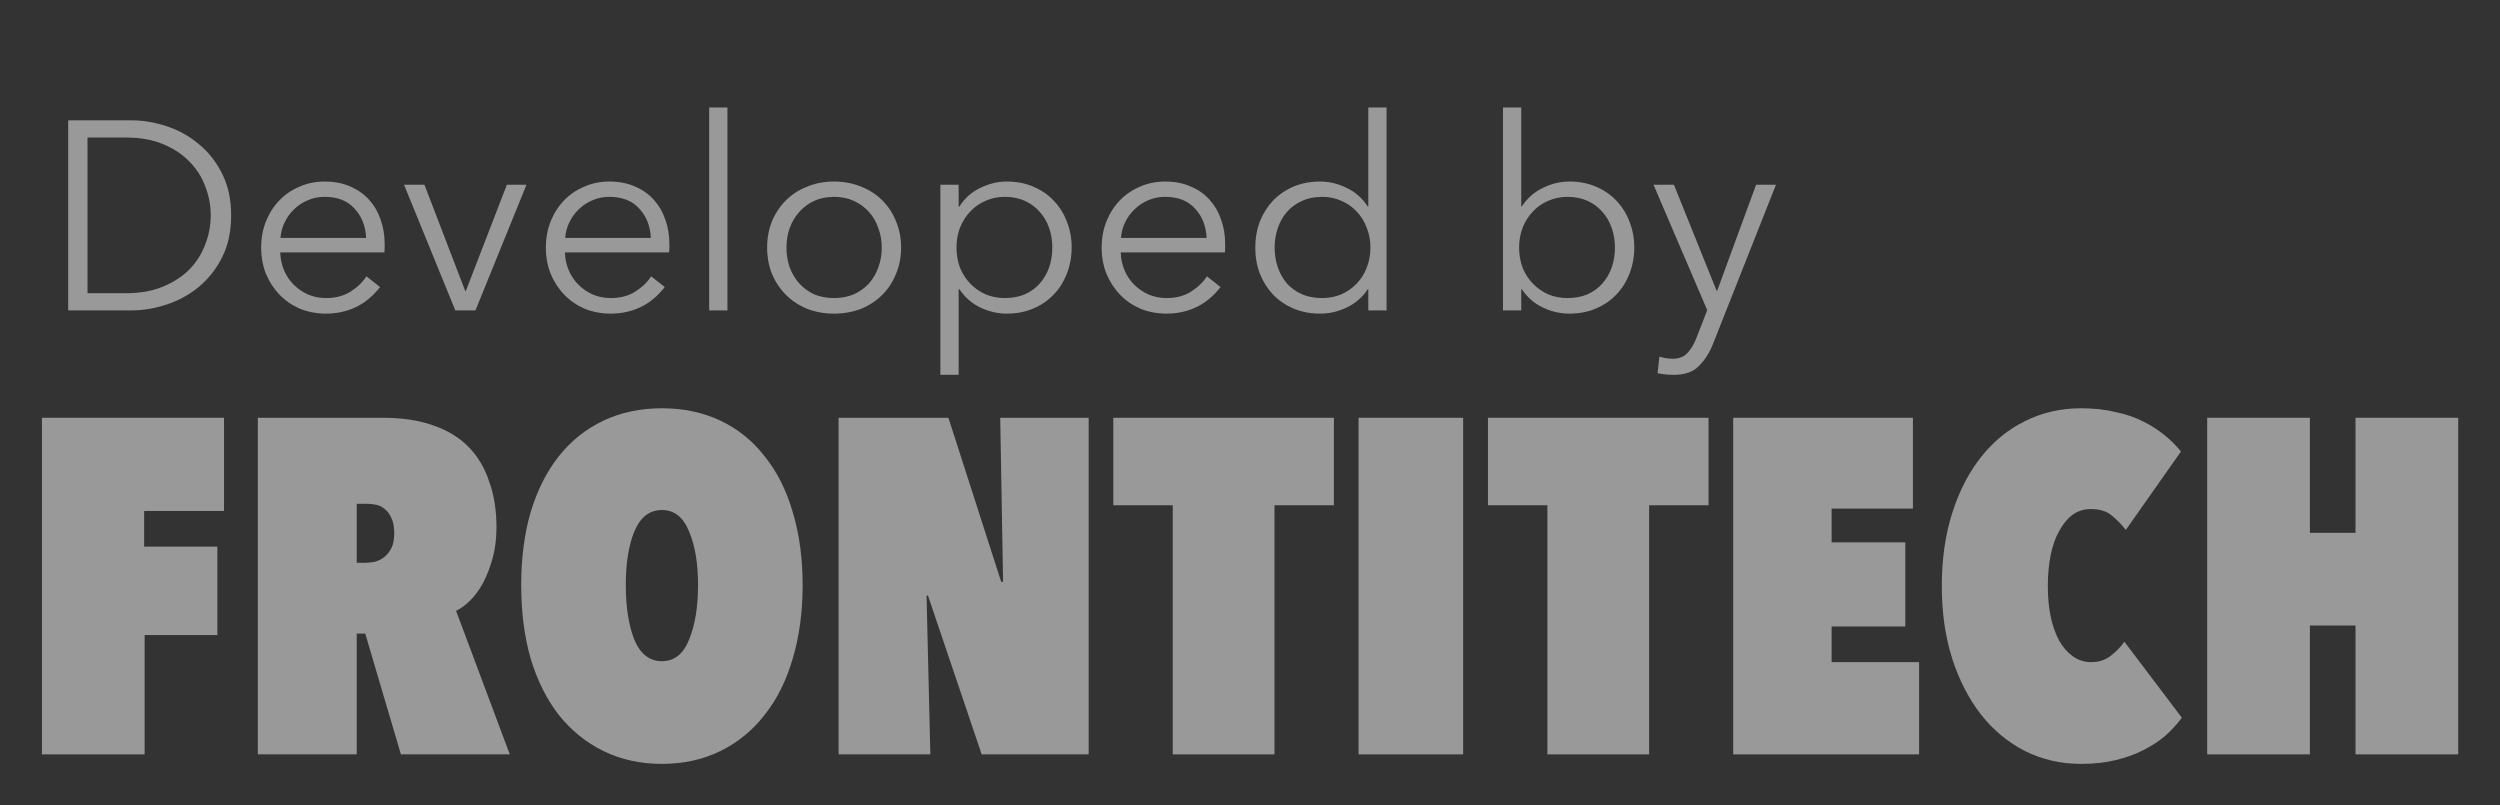
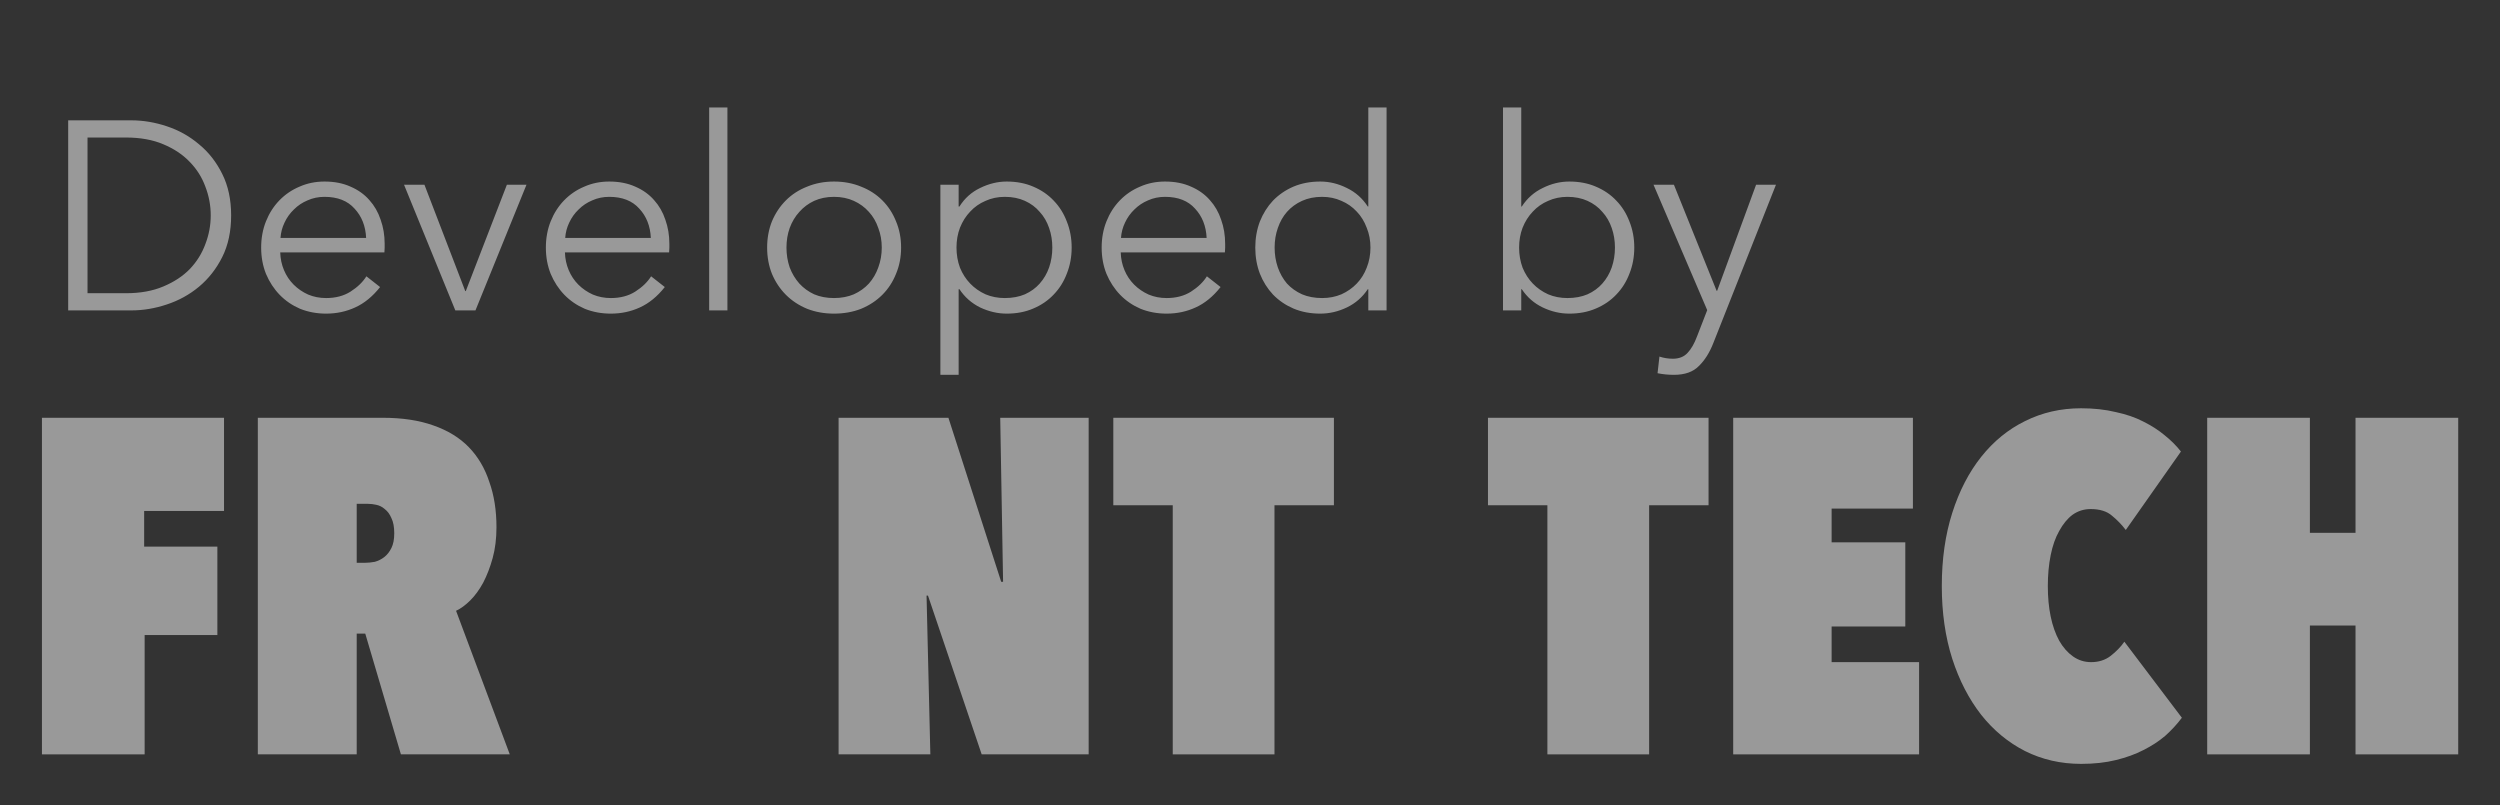
<svg xmlns="http://www.w3.org/2000/svg" width="894" height="288" viewBox="0 0 894 288" fill="none">
  <rect x="0" y="0" width="894" height="288" fill="#333333" stroke="none" />
  <path d="M51.55 195.47H77.73V227.09H51.72V269.76H15V149.4H80.11V182.72H51.55V195.47Z" fill="white" fill-opacity="0.5" />
  <path d="M130.617 226.58H127.557V269.76H92.197V149.4H136.907C143.821 149.4 149.827 150.307 154.927 152.12C160.141 153.933 164.391 156.54 167.677 159.94C170.964 163.34 173.401 167.477 174.987 172.35C176.687 177.11 177.537 182.493 177.537 188.5C177.537 192.58 177.084 196.263 176.177 199.55C175.271 202.837 174.137 205.783 172.777 208.39C171.417 210.883 169.887 212.98 168.187 214.68C166.487 216.38 164.787 217.627 163.087 218.42L182.297 269.76H143.367L130.617 226.58ZM127.557 180.17V201.25H130.617C131.637 201.25 132.771 201.137 134.017 200.91C135.264 200.57 136.397 200.003 137.417 199.21C138.437 198.417 139.287 197.34 139.967 195.98C140.647 194.62 140.987 192.863 140.987 190.71C140.987 188.443 140.647 186.63 139.967 185.27C139.401 183.91 138.607 182.833 137.587 182.04C136.681 181.247 135.661 180.737 134.527 180.51C133.507 180.283 132.544 180.17 131.637 180.17H127.557Z" fill="white" fill-opacity="0.5" />
-   <path d="M186.383 209.24C186.383 199.607 187.516 190.88 189.783 183.06C192.163 175.24 195.506 168.61 199.813 163.17C204.233 157.617 209.559 153.367 215.793 150.42C222.026 147.473 228.996 146 236.703 146C244.409 146 251.379 147.473 257.613 150.42C263.846 153.367 269.116 157.617 273.423 163.17C277.843 168.61 281.186 175.24 283.453 183.06C285.833 190.88 287.023 199.607 287.023 209.24C287.023 218.873 285.833 227.657 283.453 235.59C281.186 243.41 277.843 250.097 273.423 255.65C269.116 261.203 263.846 265.51 257.613 268.57C251.379 271.63 244.409 273.16 236.703 273.16C228.996 273.16 222.026 271.63 215.793 268.57C209.559 265.51 204.233 261.203 199.813 255.65C195.506 250.097 192.163 243.41 189.783 235.59C187.516 227.657 186.383 218.873 186.383 209.24ZM223.783 209.24C223.783 217.06 224.803 223.577 226.843 228.79C228.996 233.89 232.283 236.44 236.703 236.44C241.123 236.44 244.353 233.89 246.393 228.79C248.546 223.577 249.623 217.06 249.623 209.24C249.623 201.42 248.546 195.017 246.393 190.03C244.353 184.93 241.123 182.38 236.703 182.38C232.283 182.38 228.996 184.93 226.843 190.03C224.803 195.017 223.783 201.42 223.783 209.24Z" fill="white" fill-opacity="0.5" />
  <path d="M331.843 212.98H331.333L332.693 269.76H299.883V149.4H339.153L358.023 208.05H358.703L357.683 149.4H389.303V269.76H351.053L331.843 212.98Z" fill="white" fill-opacity="0.5" />
  <path d="M455.753 269.76H419.373V180.68H398.123V149.4H477.003V180.68H455.753V269.76Z" fill="white" fill-opacity="0.5" />
-   <path d="M485.82 149.4H523.22V269.76H485.82V149.4Z" fill="white" fill-opacity="0.5" />
  <path d="M589.727 269.76H553.347V180.68H532.097V149.4H610.977V180.68H589.727V269.76Z" fill="white" fill-opacity="0.5" />
  <path d="M619.795 149.4H684.055V181.87H654.985V193.94H681.335V224.03H654.985V236.78H686.265V269.76H619.795V149.4Z" fill="white" fill-opacity="0.5" />
  <path d="M694.39 209.58C694.39 199.947 695.637 191.22 698.13 183.4C700.624 175.58 704.08 168.893 708.5 163.34C712.92 157.787 718.134 153.537 724.14 150.59C730.26 147.53 736.947 146 744.2 146C748.734 146 752.87 146.453 756.61 147.36C760.35 148.153 763.637 149.287 766.47 150.76C769.417 152.233 771.967 153.877 774.12 155.69C776.387 157.503 778.314 159.43 779.9 161.47L760.18 189.52C758.707 187.593 757.064 185.893 755.25 184.42C753.437 182.833 750.887 182.04 747.6 182.04C745.22 182.04 743.067 182.72 741.14 184.08C739.327 185.44 737.74 187.367 736.38 189.86C735.02 192.24 734 195.13 733.32 198.53C732.64 201.93 732.3 205.613 732.3 209.58C732.3 213.547 732.64 217.173 733.32 220.46C734 223.747 735.02 226.637 736.38 229.13C737.74 231.51 739.384 233.38 741.31 234.74C743.237 236.1 745.39 236.78 747.77 236.78C750.49 236.78 752.814 236.043 754.74 234.57C756.78 232.983 758.424 231.283 759.67 229.47L780.24 256.67C778.54 258.937 776.557 261.09 774.29 263.13C772.024 265.057 769.417 266.757 766.47 268.23C763.637 269.703 760.35 270.893 756.61 271.8C752.984 272.707 748.847 273.16 744.2 273.16C736.947 273.16 730.26 271.63 724.14 268.57C718.134 265.51 712.92 261.203 708.5 255.65C704.08 249.983 700.624 243.297 698.13 235.59C695.637 227.77 694.39 219.1 694.39 209.58Z" fill="white" fill-opacity="0.5" />
  <path d="M842.337 223.69H826.017V269.76H789.297V149.4H826.017V190.54H842.337V149.4H879.057V269.76H842.337V223.69Z" fill="white" fill-opacity="0.5" />
  <path d="M24.383 43.032H46.943C51.167 43.032 55.391 43.736 59.615 45.144C63.903 46.552 67.743 48.696 71.135 51.576C74.591 54.392 77.375 57.944 79.487 62.232C81.599 66.456 82.655 71.384 82.655 77.016C82.655 82.712 81.599 87.672 79.487 91.896C77.375 96.12 74.591 99.672 71.135 102.552C67.743 105.368 63.903 107.48 59.615 108.888C55.391 110.296 51.167 111 46.943 111H24.383V43.032ZM31.295 104.856H45.023C50.143 104.856 54.591 104.056 58.367 102.456C62.207 100.856 65.375 98.776 67.871 96.216C70.367 93.592 72.223 90.616 73.439 87.288C74.719 83.96 75.359 80.536 75.359 77.016C75.359 73.496 74.719 70.072 73.439 66.744C72.223 63.416 70.367 60.472 67.871 57.912C65.375 55.288 62.207 53.176 58.367 51.576C54.591 49.976 50.143 49.176 45.023 49.176H31.295V104.856ZM130.928 85.08C130.736 80.856 129.36 77.368 126.8 74.616C124.304 71.8 120.72 70.392 116.048 70.392C113.872 70.392 111.856 70.808 110 71.64C108.144 72.408 106.512 73.496 105.104 74.904C103.696 76.248 102.576 77.816 101.744 79.608C100.912 81.336 100.432 83.16 100.304 85.08H130.928ZM137.552 87.192C137.552 87.64 137.552 88.12 137.552 88.632C137.552 89.144 137.52 89.688 137.456 90.264H100.208C100.272 92.504 100.72 94.616 101.552 96.6C102.384 98.584 103.536 100.312 105.008 101.784C106.48 103.256 108.208 104.44 110.192 105.336C112.176 106.168 114.32 106.584 116.624 106.584C120.016 106.584 122.928 105.816 125.36 104.28C127.856 102.68 129.744 100.856 131.024 98.808L135.92 102.648C133.232 106.04 130.256 108.472 126.992 109.944C123.792 111.416 120.336 112.152 116.624 112.152C113.296 112.152 110.192 111.576 107.312 110.424C104.496 109.208 102.064 107.544 100.016 105.432C97.968 103.32 96.336 100.824 95.12 97.944C93.968 95.064 93.392 91.928 93.392 88.536C93.392 85.144 93.968 82.008 95.12 79.128C96.272 76.248 97.872 73.752 99.92 71.64C101.968 69.528 104.368 67.896 107.12 66.744C109.872 65.528 112.848 64.92 116.048 64.92C119.568 64.92 122.672 65.528 125.36 66.744C128.048 67.896 130.288 69.496 132.08 71.544C133.872 73.528 135.216 75.864 136.112 78.552C137.072 81.24 137.552 84.12 137.552 87.192ZM170.025 111H162.825L144.489 66.072H151.785L166.377 104.088H166.569L181.257 66.072H188.265L170.025 111ZM232.74 85.08C232.548 80.856 231.172 77.368 228.612 74.616C226.116 71.8 222.532 70.392 217.86 70.392C215.684 70.392 213.668 70.808 211.812 71.64C209.956 72.408 208.324 73.496 206.916 74.904C205.508 76.248 204.388 77.816 203.556 79.608C202.724 81.336 202.244 83.16 202.116 85.08H232.74ZM239.364 87.192C239.364 87.64 239.364 88.12 239.364 88.632C239.364 89.144 239.332 89.688 239.268 90.264H202.02C202.084 92.504 202.532 94.616 203.364 96.6C204.196 98.584 205.348 100.312 206.82 101.784C208.292 103.256 210.02 104.44 212.004 105.336C213.988 106.168 216.132 106.584 218.436 106.584C221.828 106.584 224.74 105.816 227.172 104.28C229.668 102.68 231.556 100.856 232.836 98.808L237.732 102.648C235.044 106.04 232.068 108.472 228.804 109.944C225.604 111.416 222.148 112.152 218.436 112.152C215.108 112.152 212.004 111.576 209.124 110.424C206.308 109.208 203.876 107.544 201.828 105.432C199.78 103.32 198.148 100.824 196.932 97.944C195.78 95.064 195.204 91.928 195.204 88.536C195.204 85.144 195.78 82.008 196.932 79.128C198.084 76.248 199.684 73.752 201.732 71.64C203.78 69.528 206.18 67.896 208.932 66.744C211.684 65.528 214.66 64.92 217.86 64.92C221.38 64.92 224.484 65.528 227.172 66.744C229.86 67.896 232.1 69.496 233.892 71.544C235.684 73.528 237.028 75.864 237.924 78.552C238.884 81.24 239.364 84.12 239.364 87.192ZM260.126 111H253.598V38.424H260.126V111ZM322.233 88.536C322.233 91.928 321.625 95.064 320.409 97.944C319.257 100.824 317.625 103.32 315.513 105.432C313.401 107.544 310.873 109.208 307.929 110.424C304.985 111.576 301.753 112.152 298.233 112.152C294.777 112.152 291.577 111.576 288.633 110.424C285.689 109.208 283.161 107.544 281.049 105.432C278.937 103.32 277.273 100.824 276.057 97.944C274.905 95.064 274.329 91.928 274.329 88.536C274.329 85.144 274.905 82.008 276.057 79.128C277.273 76.248 278.937 73.752 281.049 71.64C283.161 69.528 285.689 67.896 288.633 66.744C291.577 65.528 294.777 64.92 298.233 64.92C301.753 64.92 304.985 65.528 307.929 66.744C310.873 67.896 313.401 69.528 315.513 71.64C317.625 73.752 319.257 76.248 320.409 79.128C321.625 82.008 322.233 85.144 322.233 88.536ZM315.321 88.536C315.321 86.04 314.905 83.704 314.073 81.528C313.305 79.288 312.185 77.368 310.713 75.768C309.241 74.104 307.449 72.792 305.337 71.832C303.225 70.872 300.857 70.392 298.233 70.392C295.609 70.392 293.241 70.872 291.129 71.832C289.081 72.792 287.321 74.104 285.849 75.768C284.377 77.368 283.225 79.288 282.393 81.528C281.625 83.704 281.241 86.04 281.241 88.536C281.241 91.032 281.625 93.4 282.393 95.64C283.225 97.816 284.377 99.736 285.849 101.4C287.321 103 289.081 104.28 291.129 105.24C293.241 106.136 295.609 106.584 298.233 106.584C300.857 106.584 303.225 106.136 305.337 105.24C307.449 104.28 309.241 103 310.713 101.4C312.185 99.736 313.305 97.816 314.073 95.64C314.905 93.4 315.321 91.032 315.321 88.536ZM342.809 134.04H336.281V66.072H342.809V73.848H343.097C344.953 70.904 347.417 68.696 350.489 67.224C353.625 65.688 356.793 64.92 359.993 64.92C363.513 64.92 366.681 65.528 369.497 66.744C372.377 67.96 374.809 69.624 376.793 71.736C378.841 73.848 380.409 76.344 381.497 79.224C382.649 82.104 383.225 85.208 383.225 88.536C383.225 91.864 382.649 94.968 381.497 97.848C380.409 100.728 378.841 103.224 376.793 105.336C374.809 107.448 372.377 109.112 369.497 110.328C366.681 111.544 363.513 112.152 359.993 112.152C356.793 112.152 353.625 111.416 350.489 109.944C347.417 108.408 344.953 106.232 343.097 103.416H342.809V134.04ZM376.313 88.536C376.313 86.04 375.929 83.704 375.161 81.528C374.393 79.288 373.273 77.368 371.801 75.768C370.393 74.104 368.633 72.792 366.521 71.832C364.409 70.872 362.009 70.392 359.321 70.392C356.825 70.392 354.521 70.872 352.409 71.832C350.297 72.728 348.473 74.008 346.937 75.672C345.401 77.272 344.185 79.192 343.289 81.432C342.457 83.608 342.041 85.976 342.041 88.536C342.041 91.096 342.457 93.496 343.289 95.736C344.185 97.912 345.401 99.8 346.937 101.4C348.473 103 350.297 104.28 352.409 105.24C354.521 106.136 356.825 106.584 359.321 106.584C362.009 106.584 364.409 106.136 366.521 105.24C368.633 104.28 370.393 103 371.801 101.4C373.273 99.736 374.393 97.816 375.161 95.64C375.929 93.4 376.313 91.032 376.313 88.536ZM431.49 85.08C431.298 80.856 429.922 77.368 427.362 74.616C424.866 71.8 421.282 70.392 416.61 70.392C414.434 70.392 412.418 70.808 410.562 71.64C408.706 72.408 407.074 73.496 405.666 74.904C404.258 76.248 403.138 77.816 402.306 79.608C401.474 81.336 400.994 83.16 400.866 85.08H431.49ZM438.114 87.192C438.114 87.64 438.114 88.12 438.114 88.632C438.114 89.144 438.082 89.688 438.018 90.264H400.77C400.834 92.504 401.282 94.616 402.114 96.6C402.946 98.584 404.098 100.312 405.57 101.784C407.042 103.256 408.77 104.44 410.754 105.336C412.738 106.168 414.882 106.584 417.186 106.584C420.578 106.584 423.49 105.816 425.922 104.28C428.418 102.68 430.306 100.856 431.586 98.808L436.482 102.648C433.794 106.04 430.818 108.472 427.554 109.944C424.354 111.416 420.898 112.152 417.186 112.152C413.858 112.152 410.754 111.576 407.874 110.424C405.058 109.208 402.626 107.544 400.578 105.432C398.53 103.32 396.898 100.824 395.682 97.944C394.53 95.064 393.954 91.928 393.954 88.536C393.954 85.144 394.53 82.008 395.682 79.128C396.834 76.248 398.434 73.752 400.482 71.64C402.53 69.528 404.93 67.896 407.682 66.744C410.434 65.528 413.41 64.92 416.61 64.92C420.13 64.92 423.234 65.528 425.922 66.744C428.61 67.896 430.85 69.496 432.642 71.544C434.434 73.528 435.778 75.864 436.674 78.552C437.634 81.24 438.114 84.12 438.114 87.192ZM489.116 103.416C487.196 106.296 484.7 108.472 481.628 109.944C478.556 111.416 475.388 112.152 472.124 112.152C468.604 112.152 465.404 111.544 462.524 110.328C459.708 109.112 457.276 107.448 455.228 105.336C453.244 103.224 451.676 100.728 450.524 97.848C449.436 94.968 448.892 91.864 448.892 88.536C448.892 85.208 449.436 82.104 450.524 79.224C451.676 76.344 453.244 73.848 455.228 71.736C457.276 69.624 459.708 67.96 462.524 66.744C465.404 65.528 468.604 64.92 472.124 64.92C475.388 64.92 478.556 65.688 481.628 67.224C484.7 68.696 487.196 70.904 489.116 73.848H489.308V38.424H495.836V111H489.308V103.416H489.116ZM455.804 88.536C455.804 91.032 456.188 93.4 456.956 95.64C457.724 97.816 458.812 99.736 460.22 101.4C461.692 103 463.484 104.28 465.596 105.24C467.708 106.136 470.108 106.584 472.796 106.584C475.292 106.584 477.596 106.136 479.708 105.24C481.82 104.28 483.644 103 485.18 101.4C486.716 99.8 487.9 97.912 488.732 95.736C489.628 93.496 490.076 91.096 490.076 88.536C490.076 85.976 489.628 83.608 488.732 81.432C487.9 79.192 486.716 77.272 485.18 75.672C483.644 74.008 481.82 72.728 479.708 71.832C477.596 70.872 475.292 70.392 472.796 70.392C470.108 70.392 467.708 70.872 465.596 71.832C463.484 72.792 461.692 74.104 460.22 75.768C458.812 77.368 457.724 79.288 456.956 81.528C456.188 83.704 455.804 86.04 455.804 88.536ZM544.001 103.416V111H537.473V38.424H544.001V73.848H544.193C546.113 70.904 548.609 68.696 551.681 67.224C554.753 65.688 557.921 64.92 561.185 64.92C564.705 64.92 567.873 65.528 570.689 66.744C573.569 67.96 576.001 69.624 577.985 71.736C580.033 73.848 581.601 76.344 582.689 79.224C583.841 82.104 584.417 85.208 584.417 88.536C584.417 91.864 583.841 94.968 582.689 97.848C581.601 100.728 580.033 103.224 577.985 105.336C576.001 107.448 573.569 109.112 570.689 110.328C567.873 111.544 564.705 112.152 561.185 112.152C557.921 112.152 554.753 111.416 551.681 109.944C548.609 108.472 546.113 106.296 544.193 103.416H544.001ZM577.505 88.536C577.505 86.04 577.121 83.704 576.353 81.528C575.585 79.288 574.465 77.368 572.993 75.768C571.585 74.104 569.825 72.792 567.713 71.832C565.601 70.872 563.201 70.392 560.513 70.392C558.017 70.392 555.713 70.872 553.601 71.832C551.489 72.728 549.665 74.008 548.129 75.672C546.593 77.272 545.377 79.192 544.481 81.432C543.649 83.608 543.233 85.976 543.233 88.536C543.233 91.096 543.649 93.496 544.481 95.736C545.377 97.912 546.593 99.8 548.129 101.4C549.665 103 551.489 104.28 553.601 105.24C555.713 106.136 558.017 106.584 560.513 106.584C563.201 106.584 565.601 106.136 567.713 105.24C569.825 104.28 571.585 103 572.993 101.4C574.465 99.736 575.585 97.816 576.353 95.64C577.121 93.4 577.505 91.032 577.505 88.536ZM613.862 103.992H614.054L627.974 66.072H635.078L612.71 122.616C611.366 126.072 609.638 128.824 607.526 130.872C605.478 132.984 602.502 134.04 598.598 134.04C596.614 134.04 594.662 133.848 592.742 133.464L593.414 127.512C594.95 128.024 596.55 128.28 598.214 128.28C600.454 128.28 602.214 127.576 603.494 126.168C604.774 124.824 605.894 122.872 606.854 120.312L610.502 110.904L591.302 66.072H598.598L613.862 103.992Z" fill="white" fill-opacity="0.5" />
</svg>